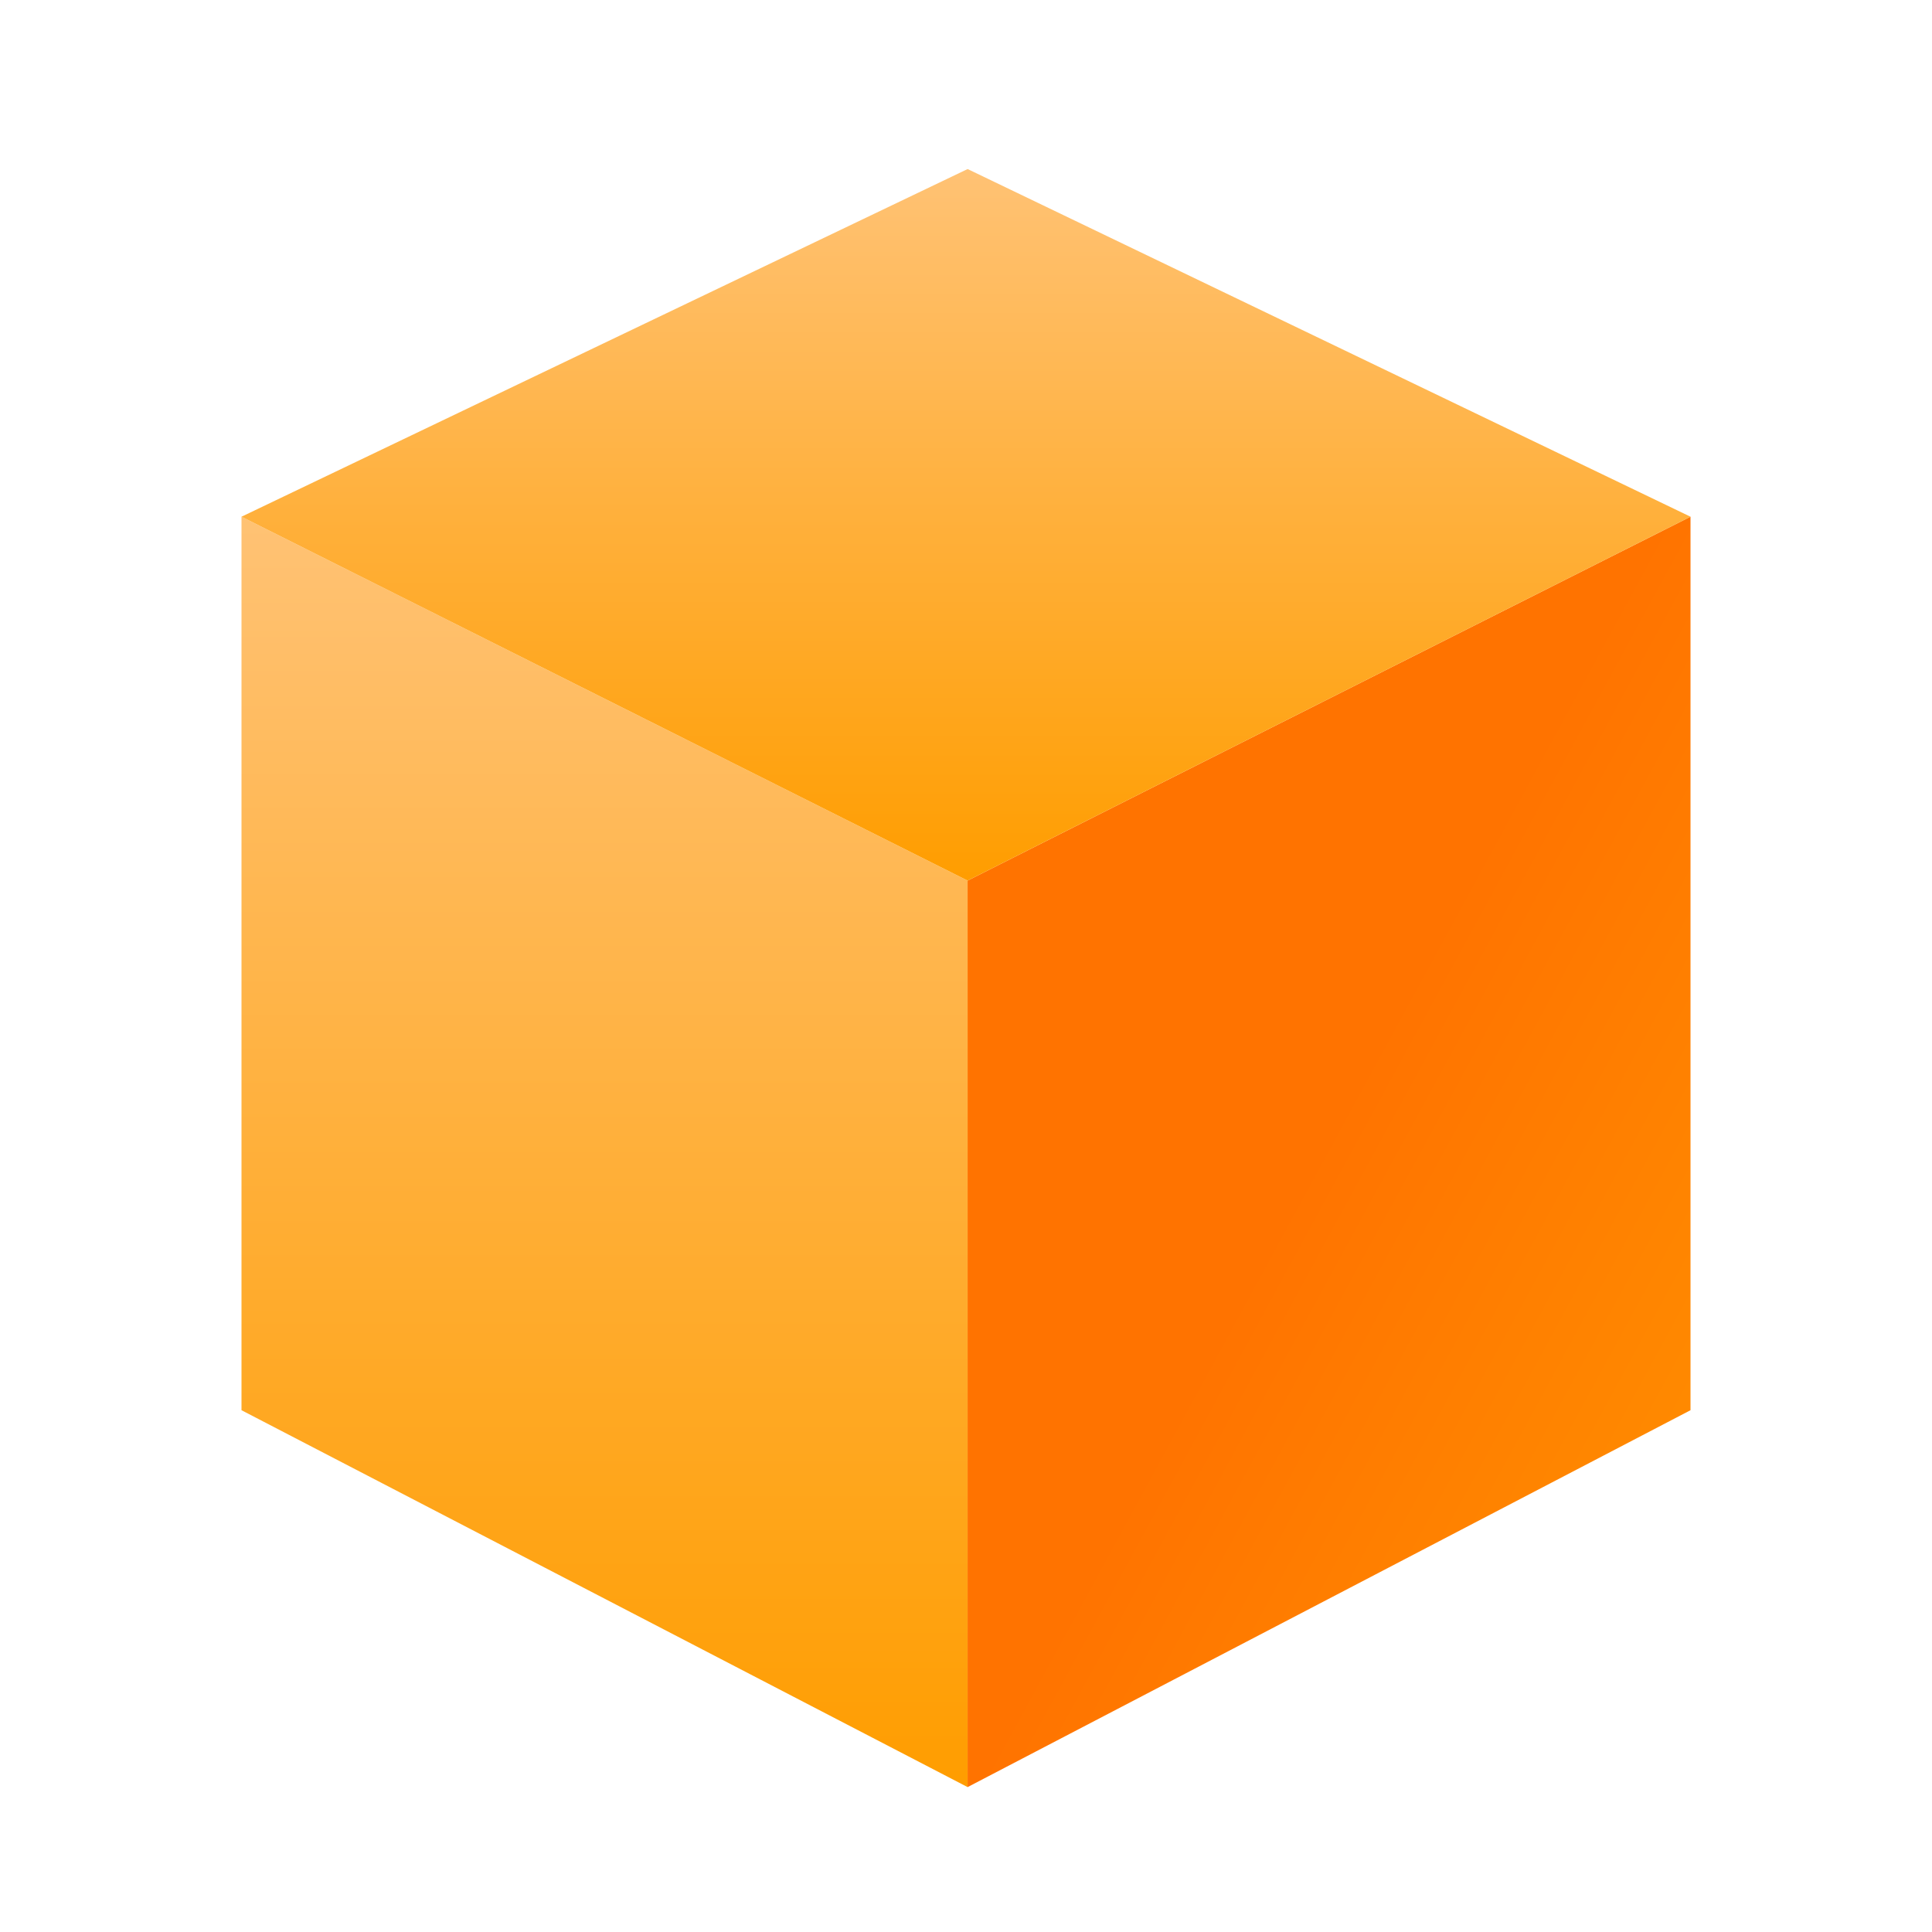
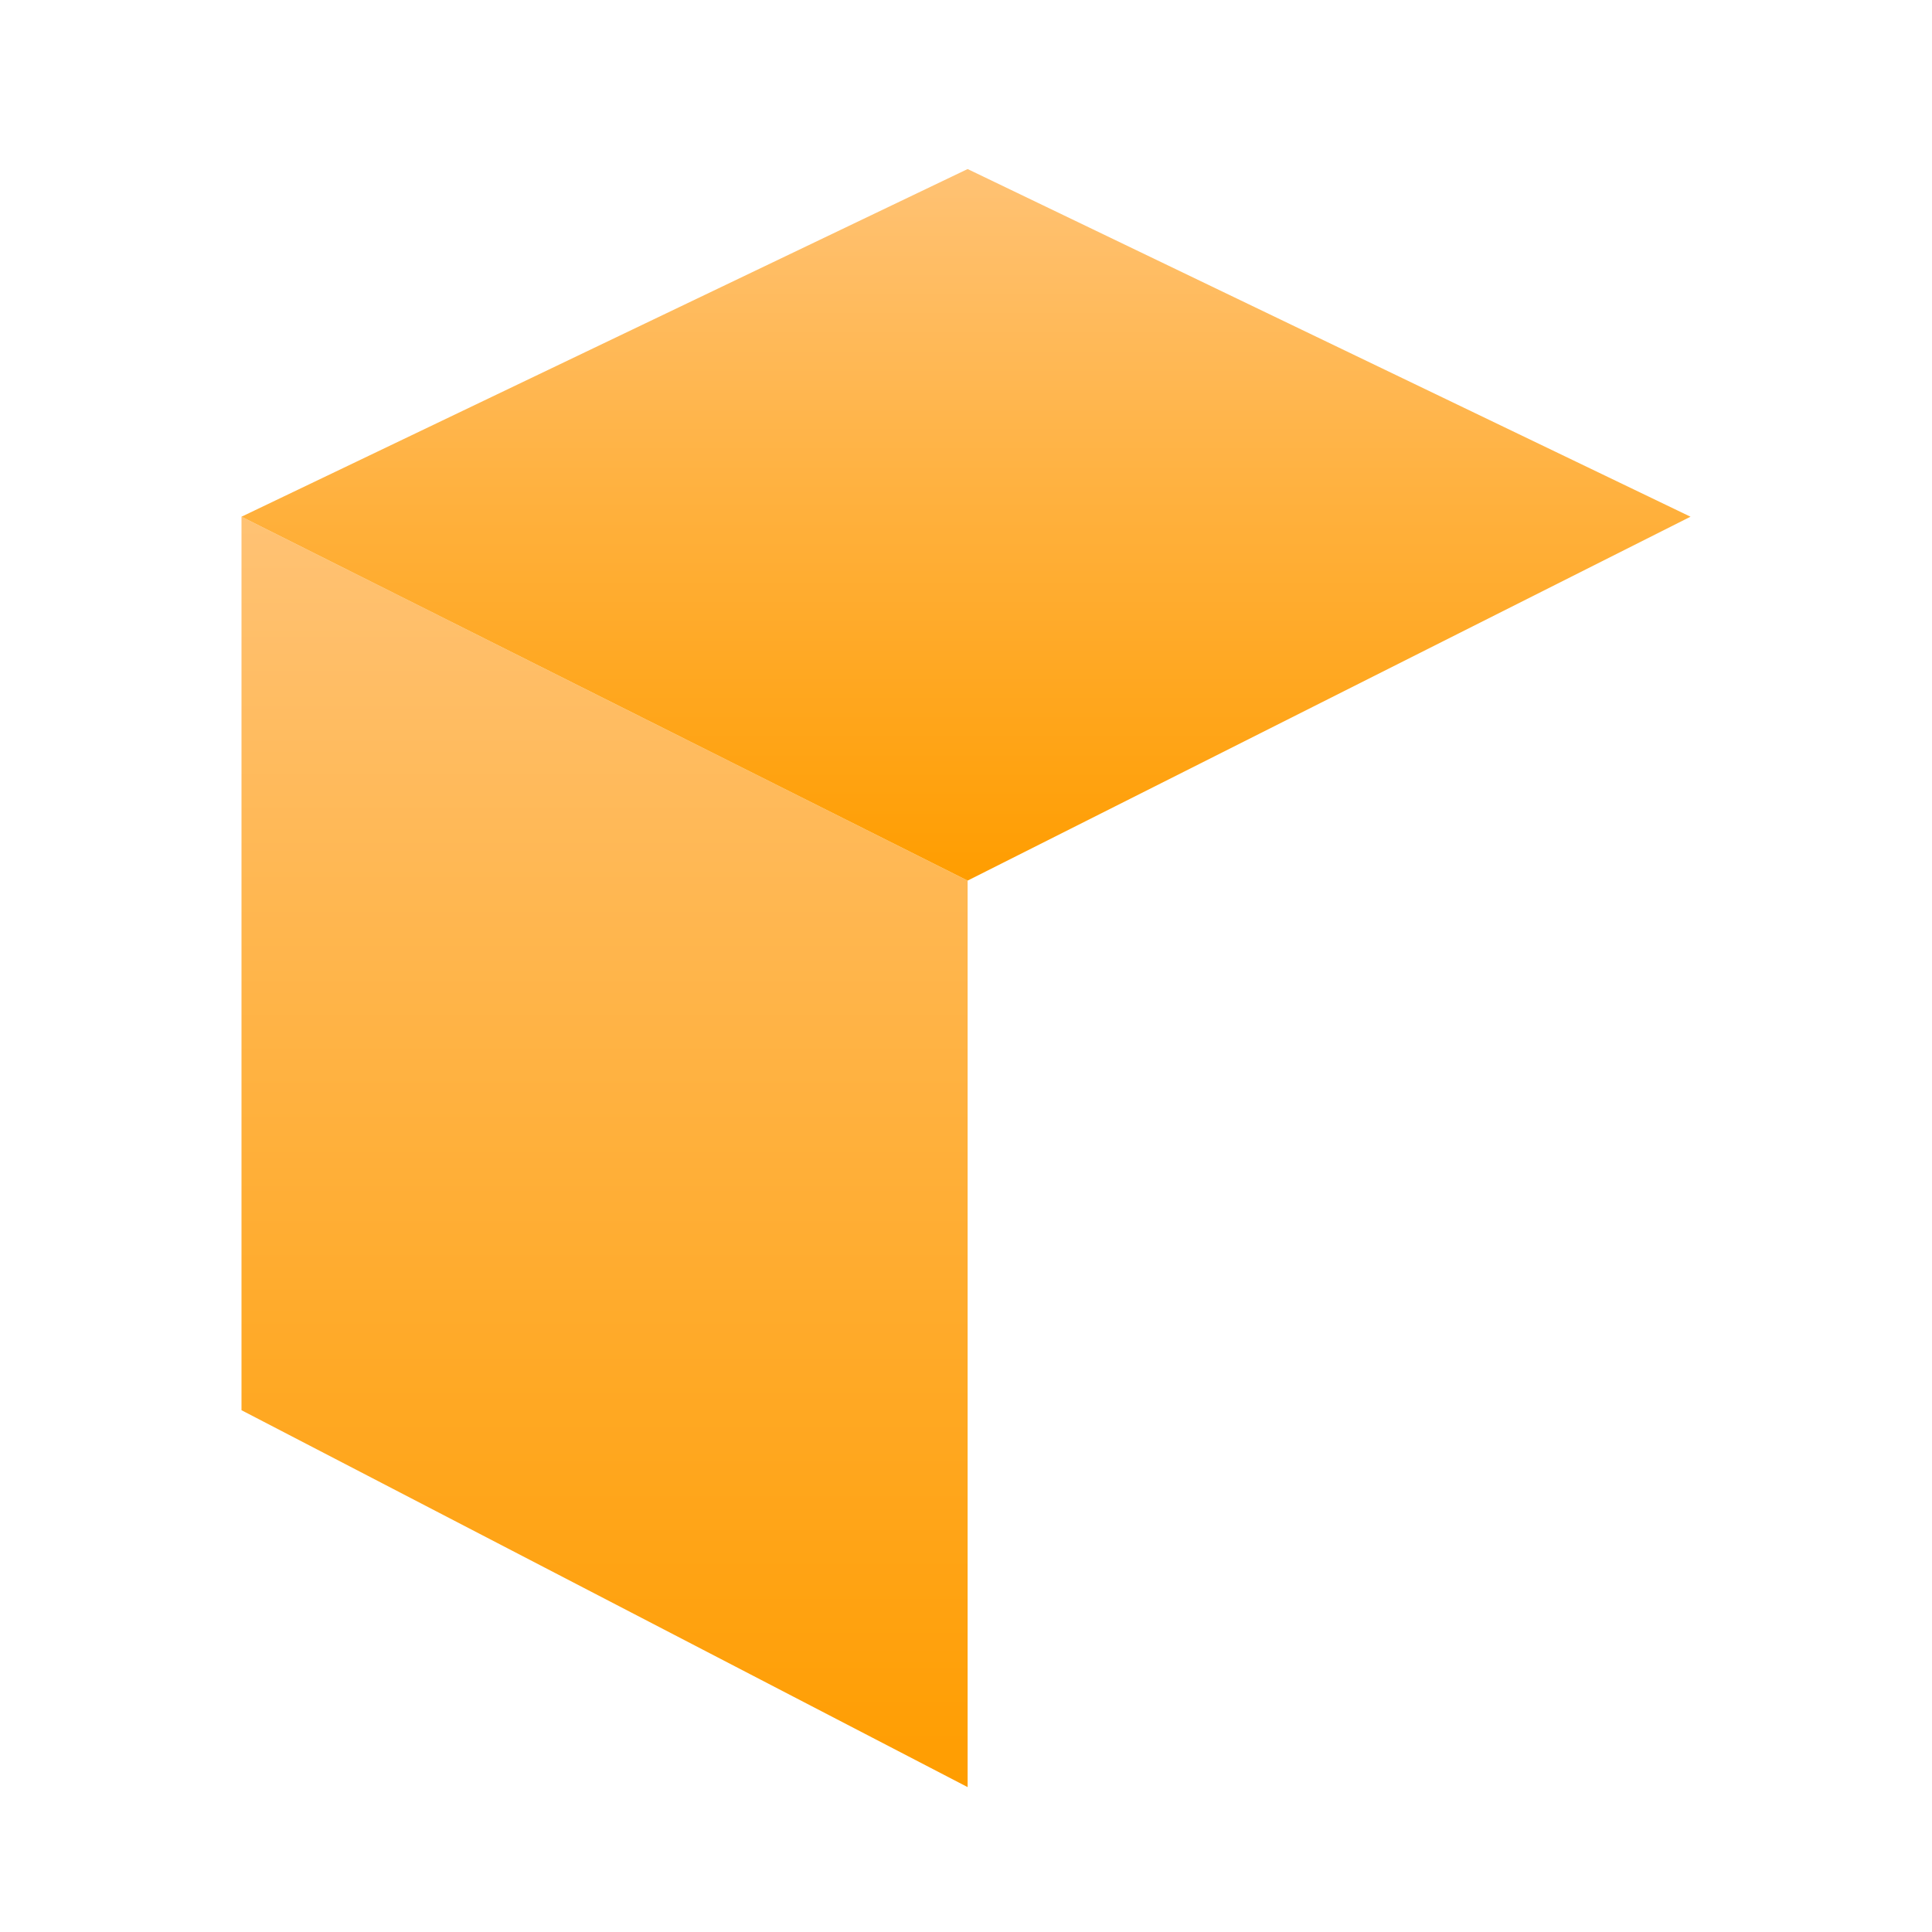
<svg xmlns="http://www.w3.org/2000/svg" width="80" height="80" viewBox="0 0 80 80" fill="none">
  <path d="M10 21.395V58.394L40.067 74V36.464L10 21.395Z" fill="url(#paint0_linear)" />
-   <path d="M70 21.395V58.394L40.066 74V36.464L70 21.395Z" fill="url(#paint1_linear)" />
-   <path d="M70 21.396L40.067 7L10 21.396L40.067 36.464L70 21.396Z" fill="url(#paint2_linear)" />
+   <path d="M70 21.396L40.067 7L10 21.396L40.067 36.464L70 21.396" fill="url(#paint2_linear)" />
  <defs>
    <linearGradient id="paint0_linear" x1="25.063" y1="21.391" x2="25.063" y2="74.029" gradientUnits="userSpaceOnUse">
      <stop stop-color="#FFC274" />
      <stop offset="1" stop-color="#FF9D00" />
    </linearGradient>
    <linearGradient id="paint1_linear" x1="54.577" y1="47.615" x2="77.427" y2="60.051" gradientUnits="userSpaceOnUse">
      <stop stop-color="#FF7300" />
      <stop offset="1" stop-color="#FF9200" />
    </linearGradient>
    <linearGradient id="paint2_linear" x1="40.058" y1="6.997" x2="40.058" y2="36.48" gradientUnits="userSpaceOnUse">
      <stop stop-color="#FFC274" />
      <stop offset="1" stop-color="#FF9D00" />
    </linearGradient>
  </defs>
</svg>